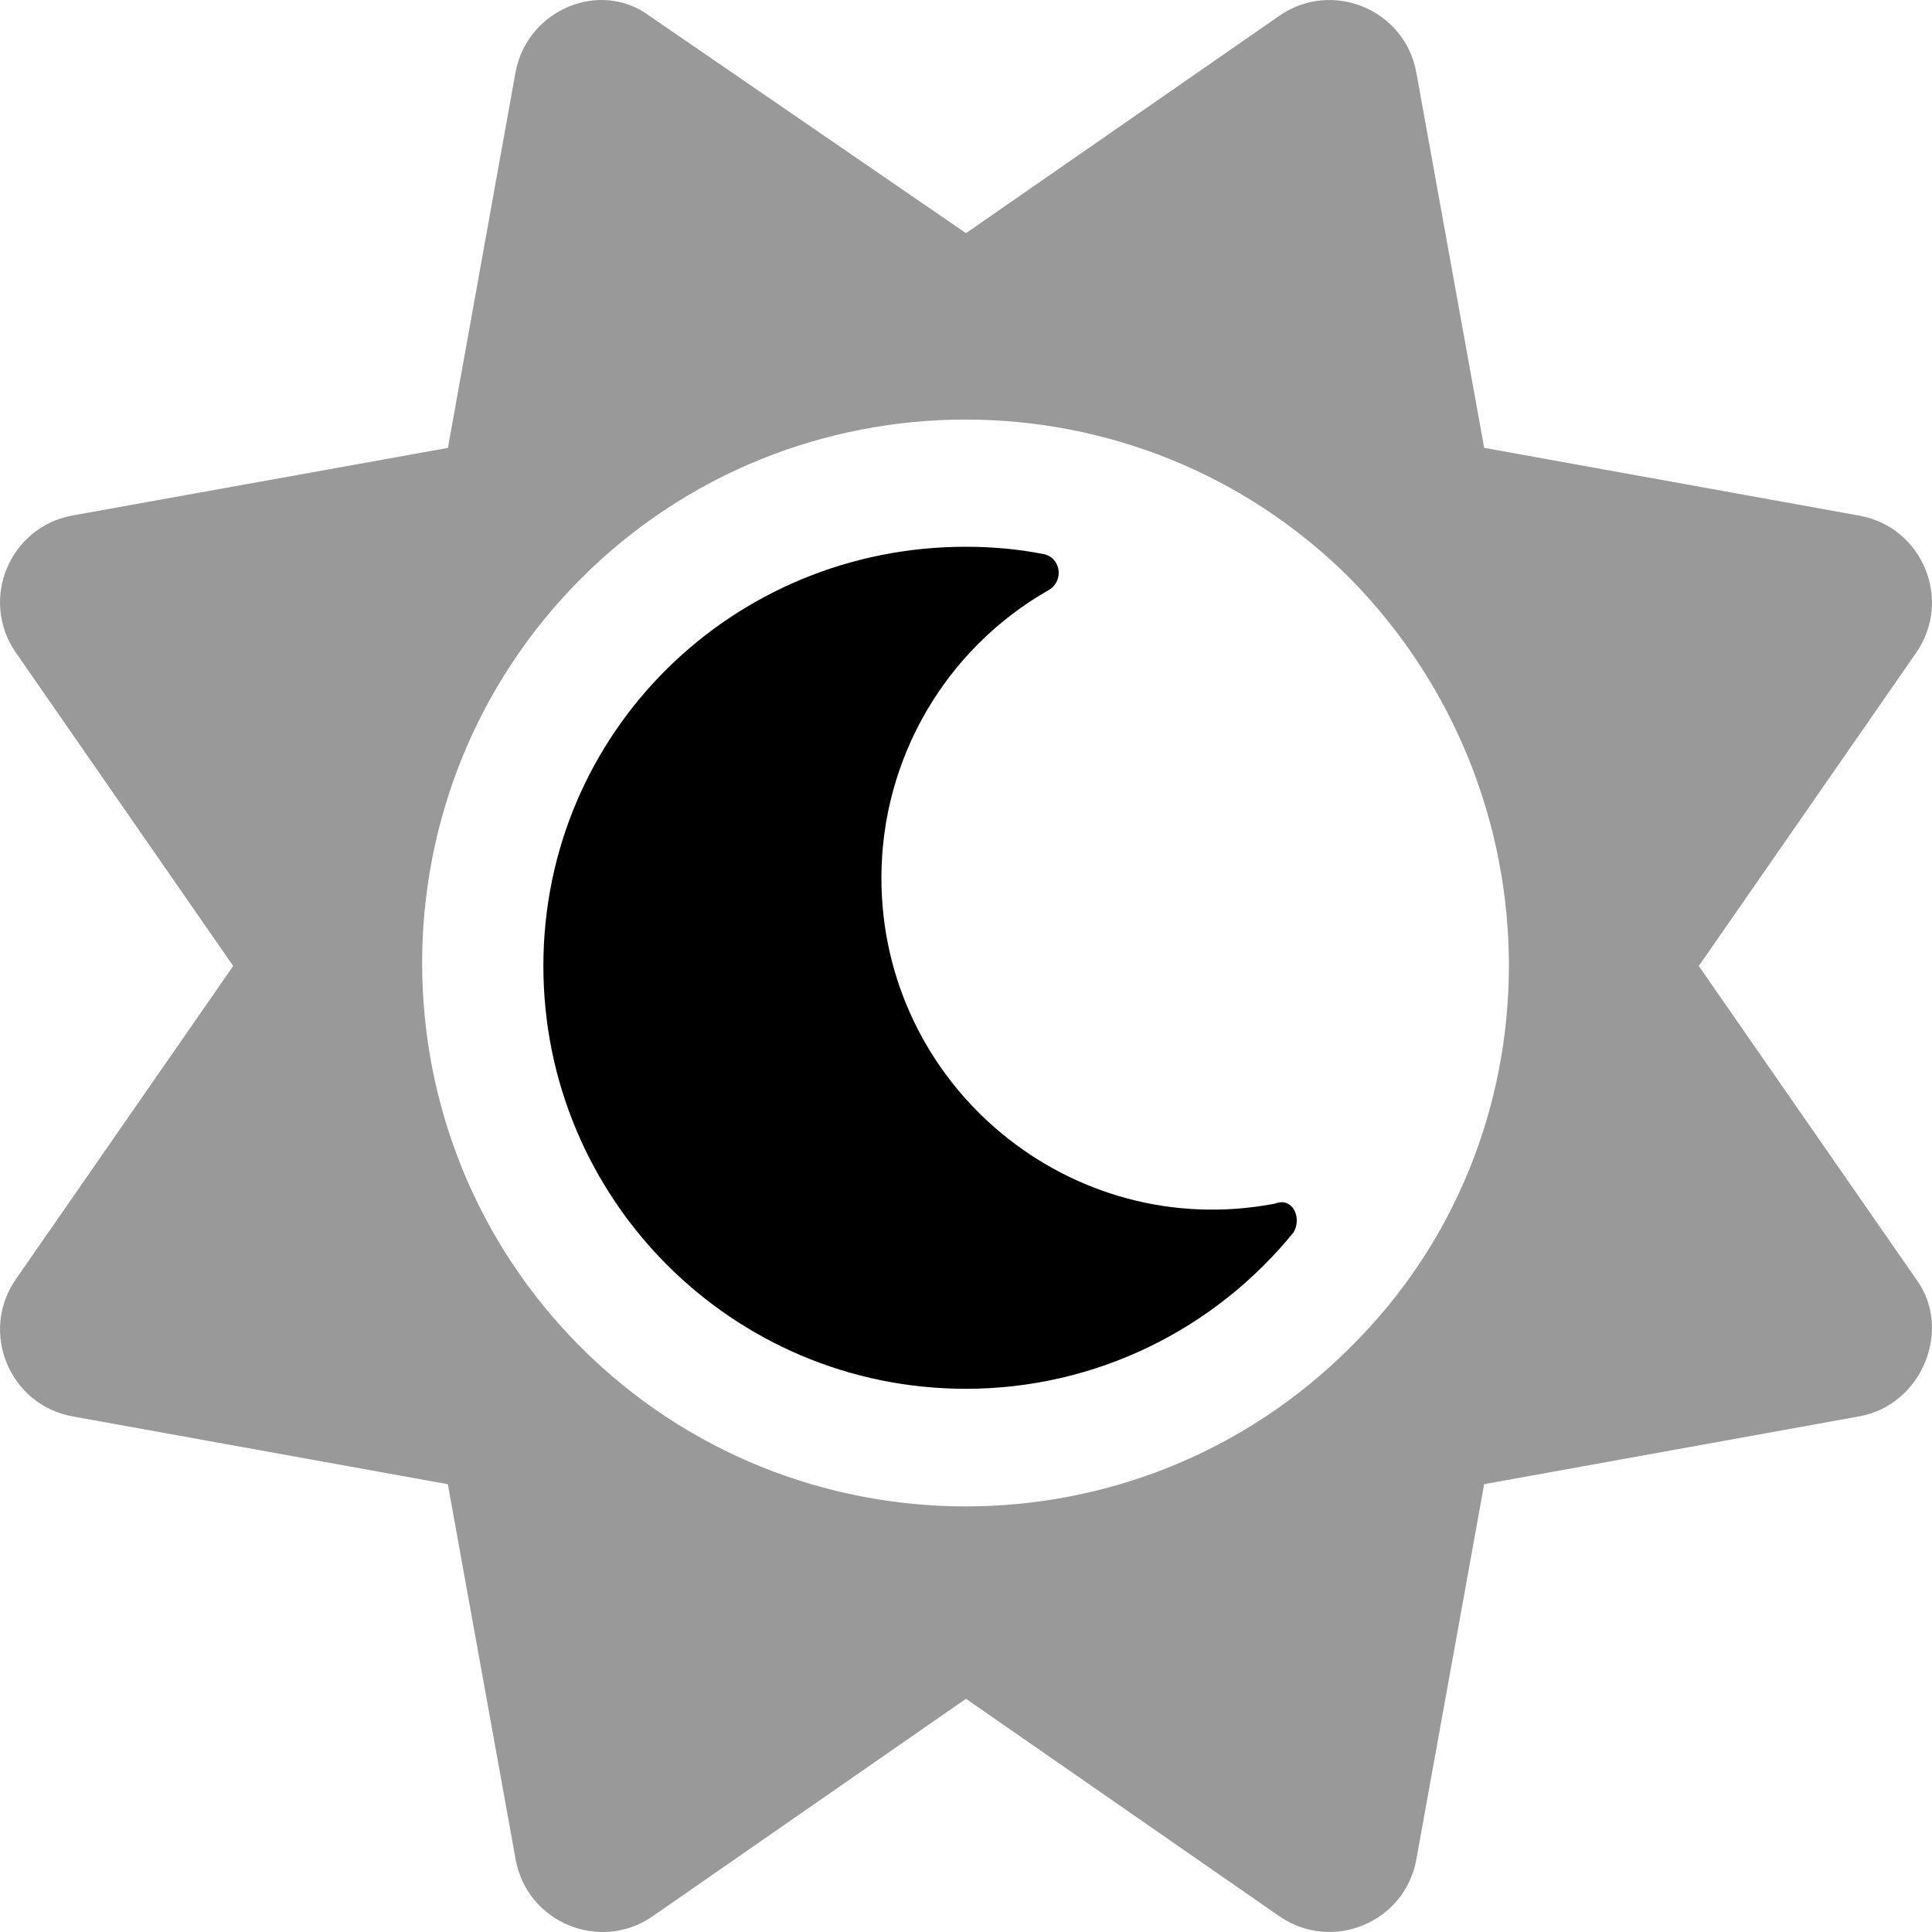
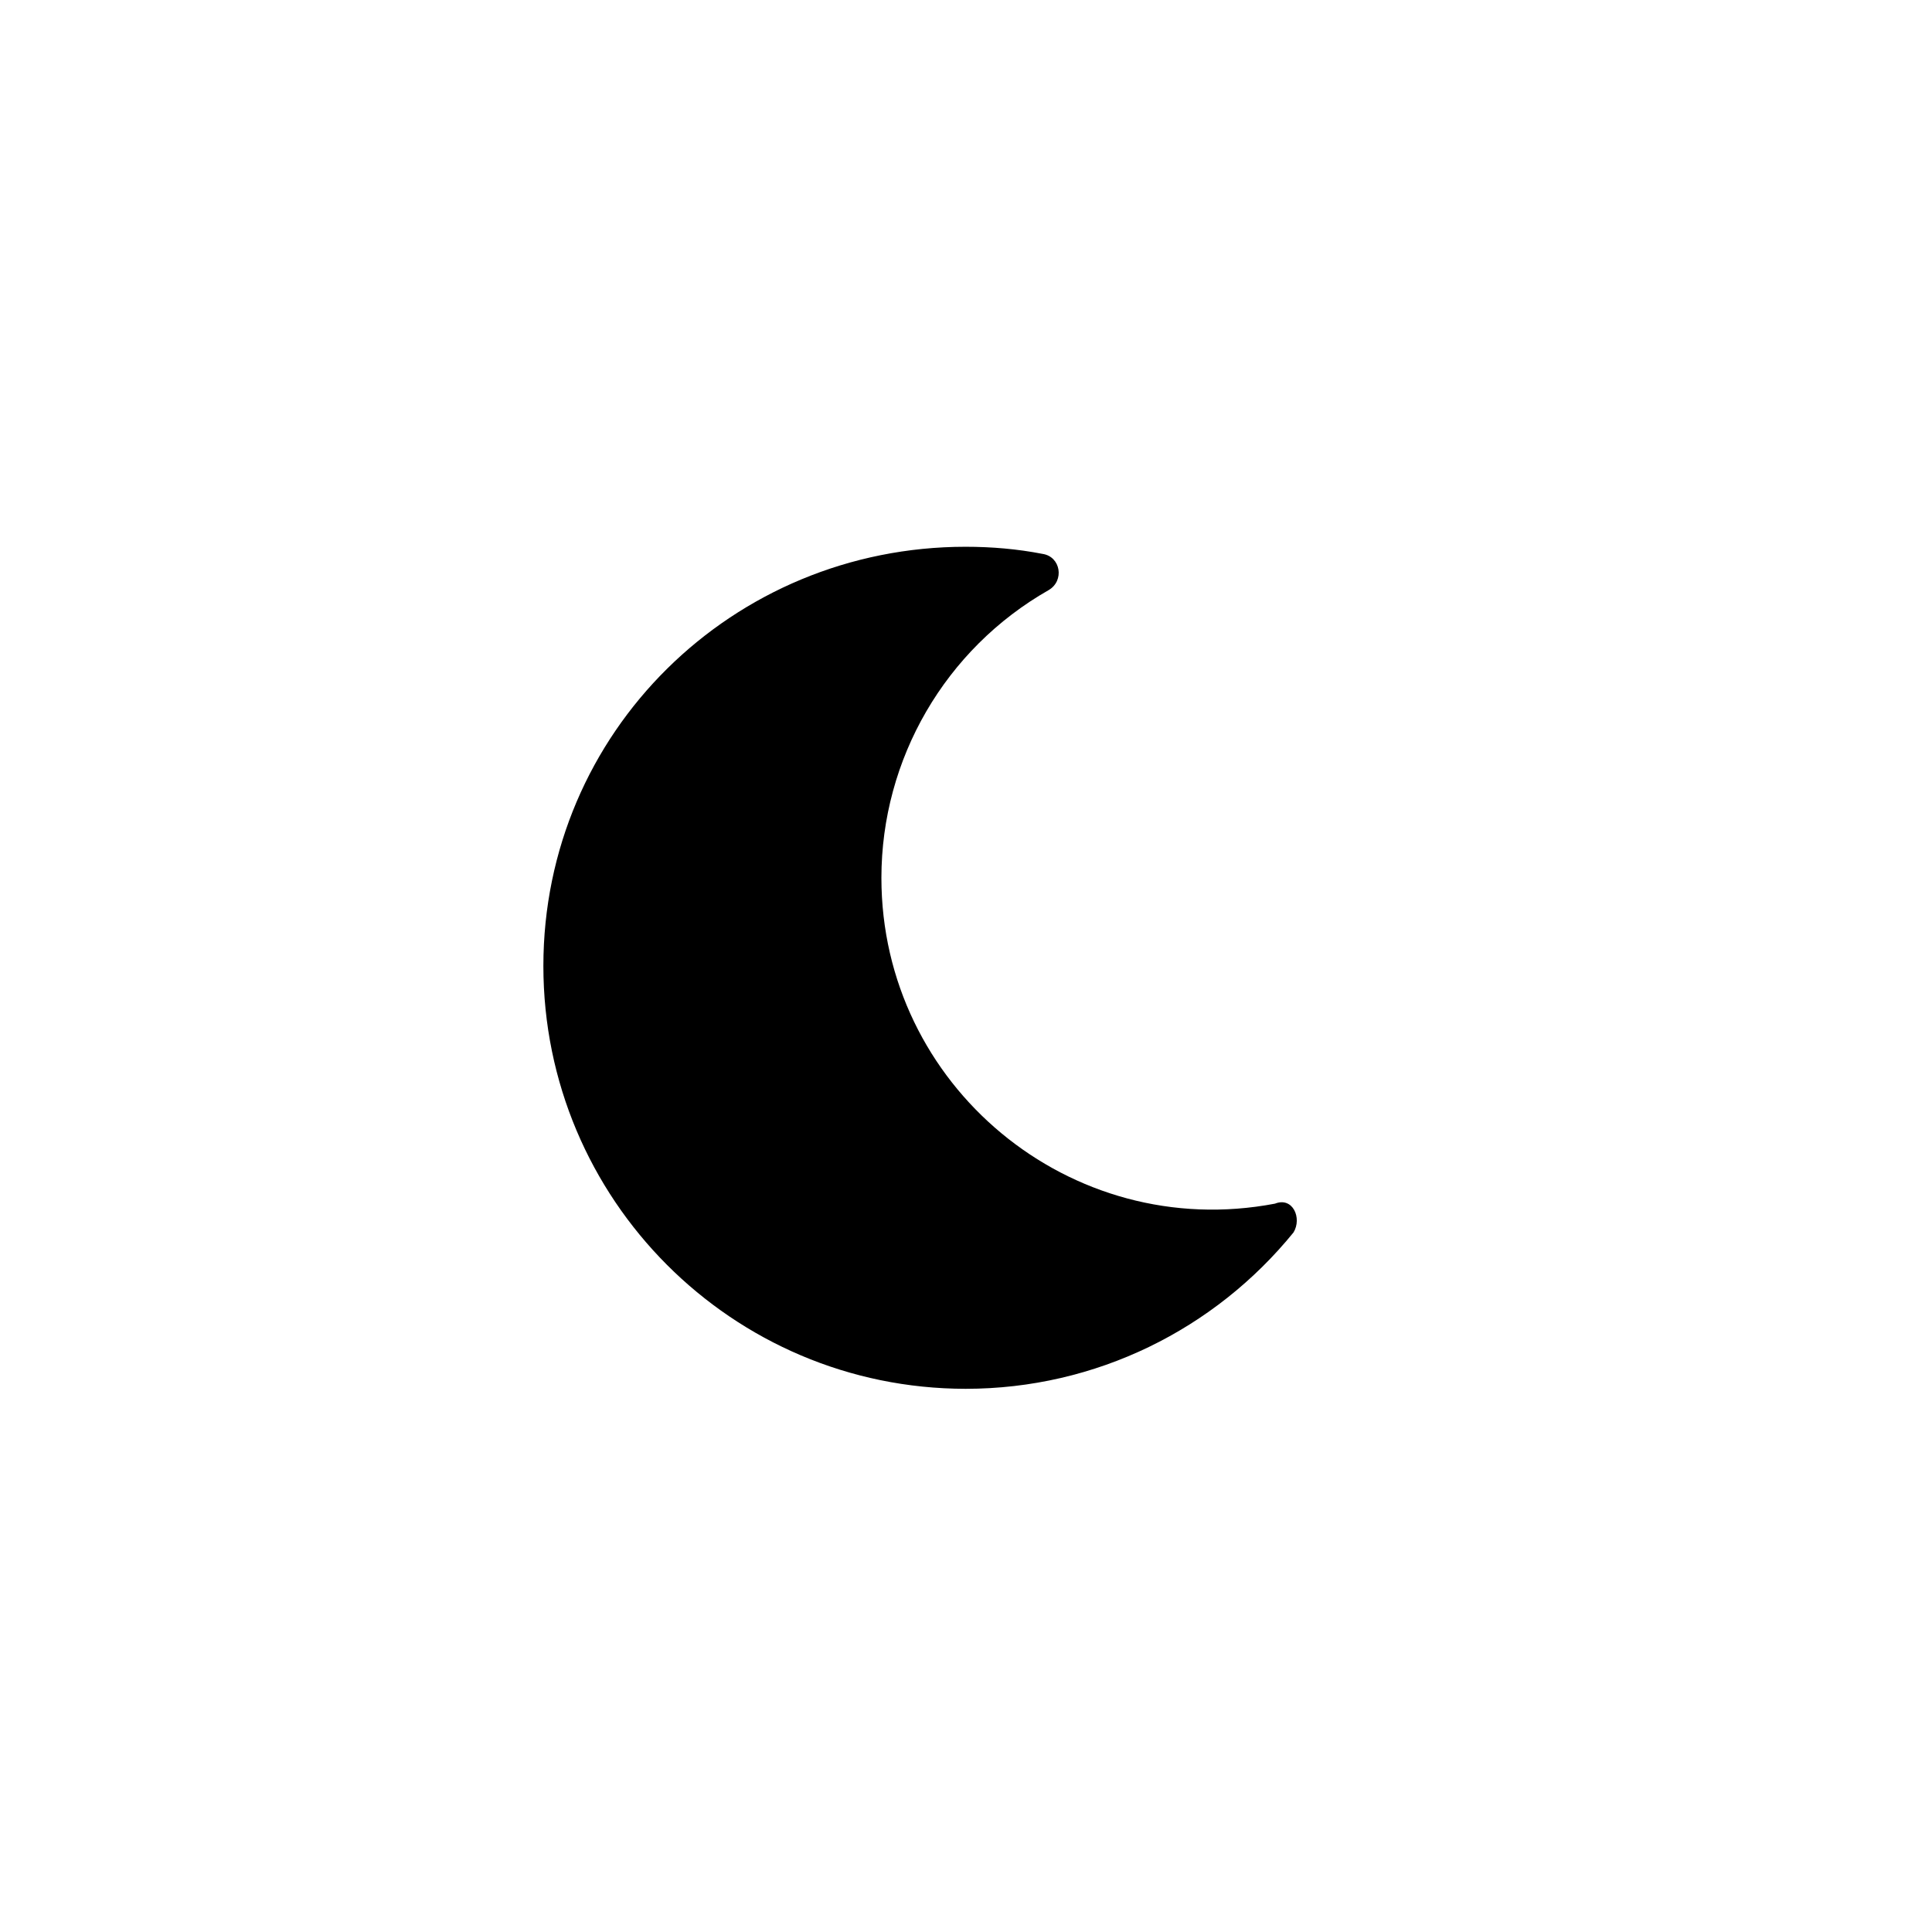
<svg xmlns="http://www.w3.org/2000/svg" viewBox="0 0 512 512">
  <defs>
    <style>.fa-secondary{opacity:.4}</style>
  </defs>
  <path class="fa-primary" d="M342.8 326.6c-20.86 25.67-52.34 41.45-86.9 41.45C194 368 144 317.8 144 256c0-61.98 50.17-111.1 111.9-111.1c6.855 0 13.69 .576 20.4 1.888c4.812 .731 5.839 7.111 1.611 9.59c-27.42 15.61-44.33 44.77-44.33 76.27c0 54.98 50.02 96.69 104.3 86.33C342.6 317.1 345.1 322.8 342.8 326.6z" />
-   <path class="fa-secondary" d="M507.8 339L450.2 256l57.6-83.01c9.703-13.98 1.693-33.32-15.05-36.34l-99.43-17.97l-17.97-99.43c-3.027-16.75-22.36-24.76-36.34-15.05L256 61.79L172.1 4.194C159-5.51 139.7 2.498 136.6 19.25L118.7 118.7L19.25 136.6c-16.75 3.027-24.76 22.36-15.05 36.34L61.8 256l-57.6 83.01c-9.703 13.98-1.695 33.32 15.05 36.35l99.43 17.97l17.97 99.43c3.027 16.75 22.36 24.76 36.34 15.05L256 450.2l83.01 57.6c13.98 9.703 33.32 1.695 36.34-15.05l17.97-99.43l99.43-17.97C509.5 372.3 517.5 352.1 507.8 339zM357.8 357.1c-56.15 56.15-147.6 56.15-203.8 0s-56.15-147.6 0-203.8c56.15-56.15 147.6-56.15 203.8 0C413.9 210.4 413.9 301.8 357.8 357.1z" />
</svg>